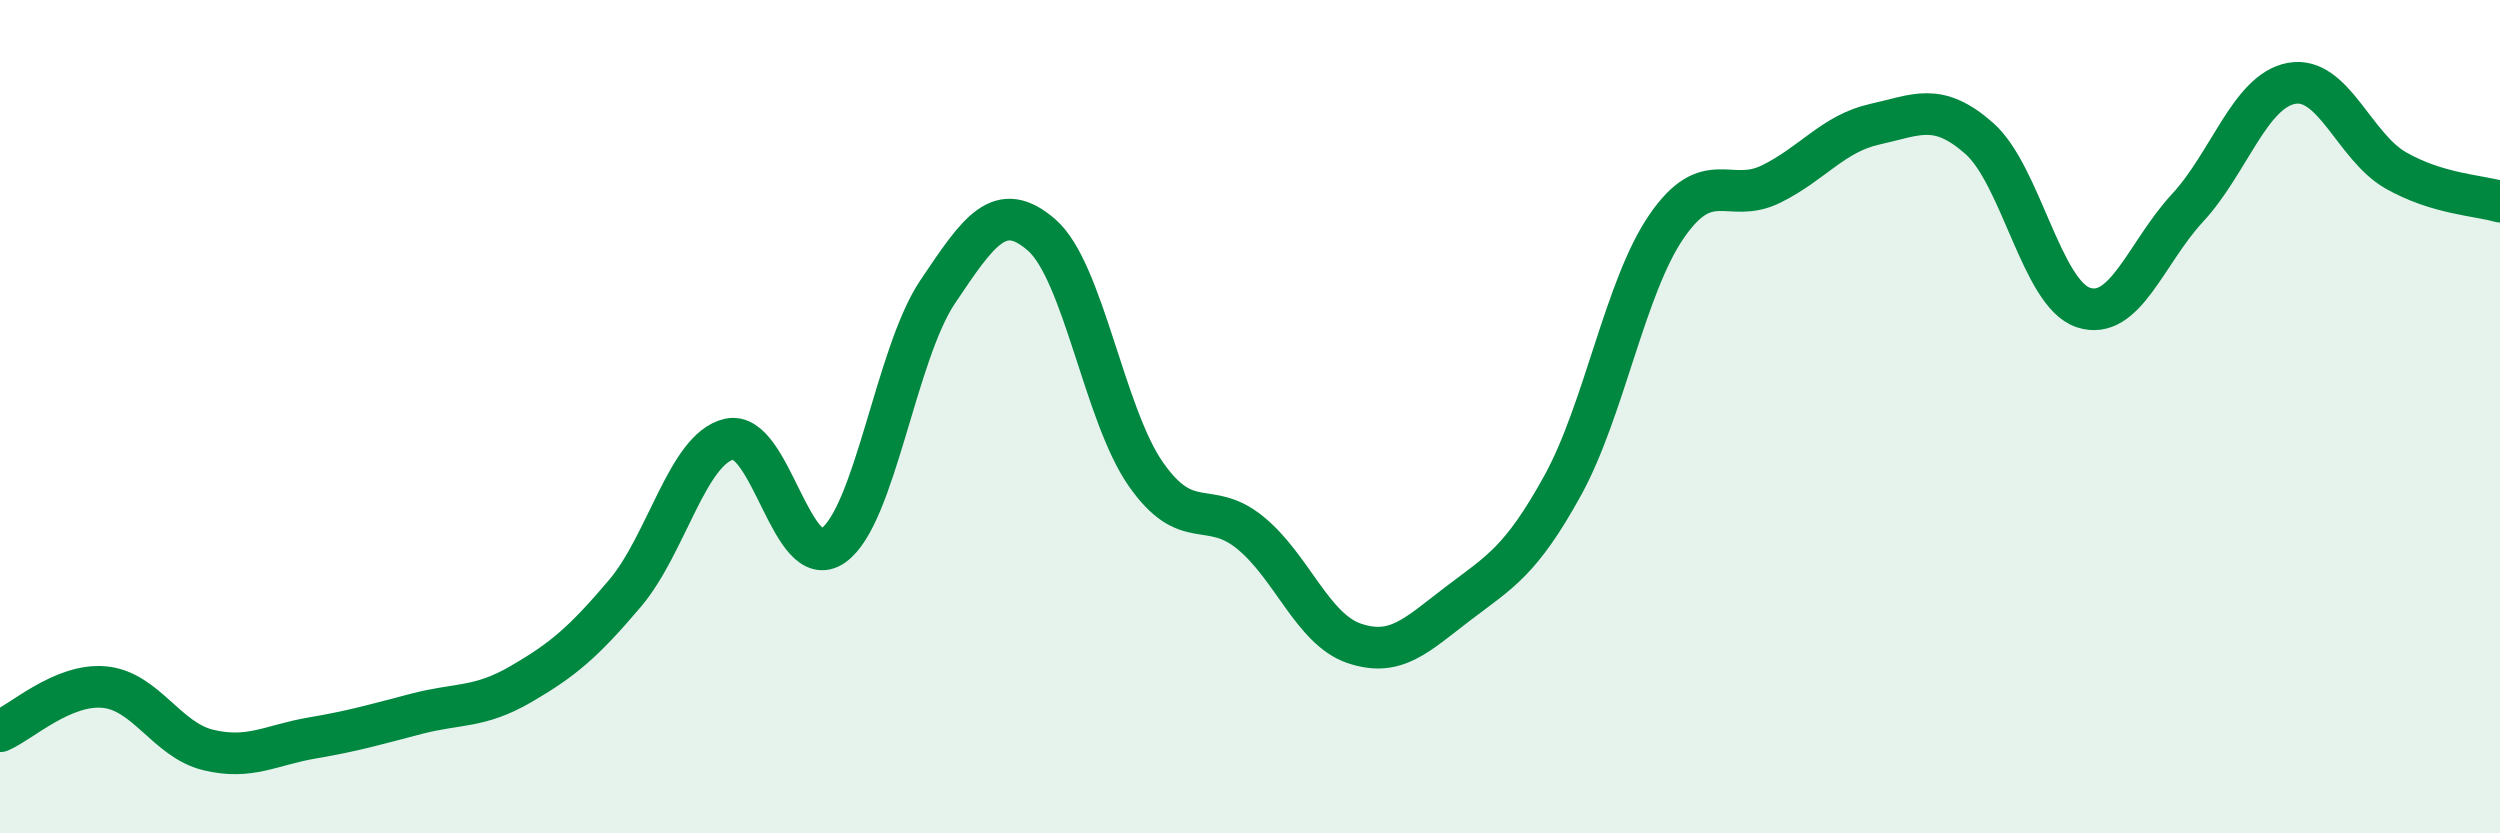
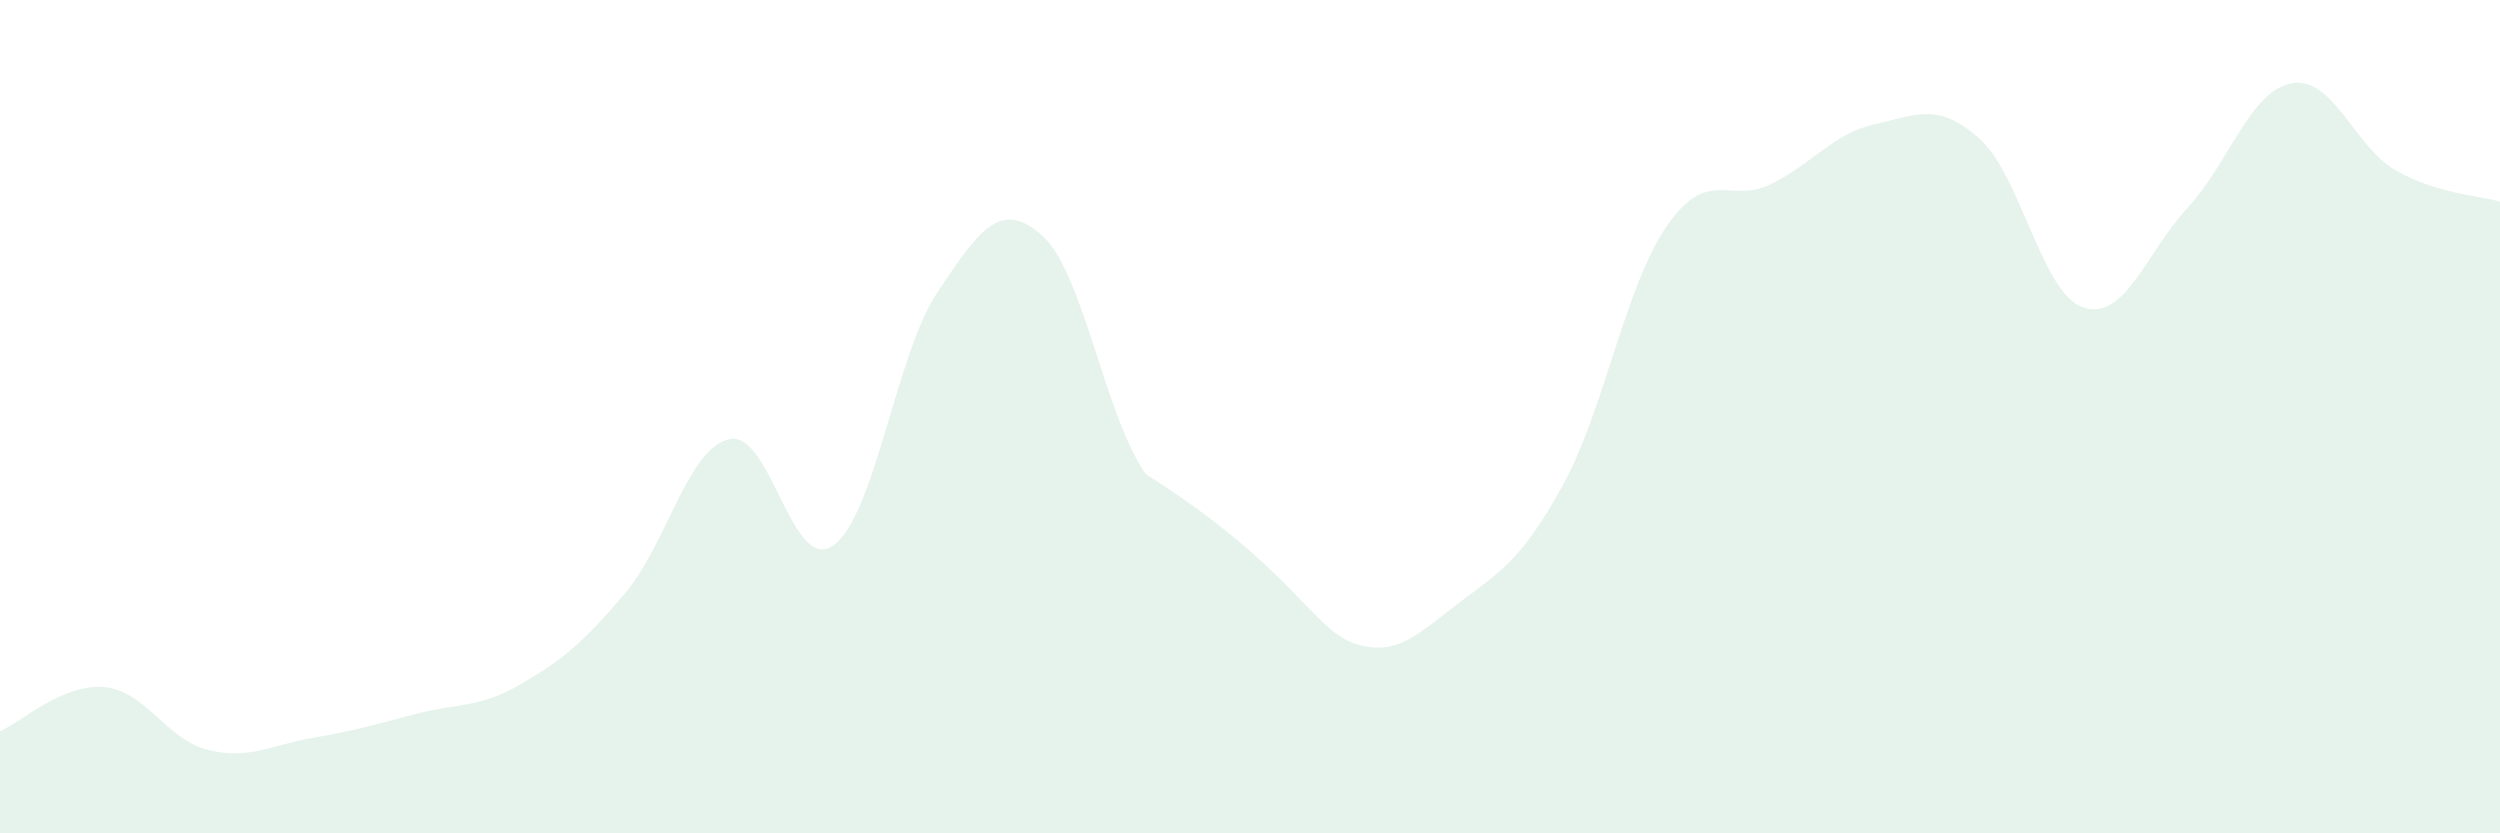
<svg xmlns="http://www.w3.org/2000/svg" width="60" height="20" viewBox="0 0 60 20">
-   <path d="M 0,17.55 C 0.5,17.34 1.5,16.4 2.5,16.49 C 3.5,16.58 4,17.76 5,18 C 6,18.24 6.5,17.88 7.5,17.71 C 8.5,17.54 9,17.39 10,17.13 C 11,16.87 11.5,17 12.5,16.42 C 13.5,15.84 14,15.42 15,14.24 C 16,13.06 16.5,10.77 17.5,10.54 C 18.5,10.31 19,13.8 20,13.09 C 21,12.38 21.5,8.5 22.5,7.01 C 23.5,5.52 24,4.77 25,5.64 C 26,6.51 26.5,9.95 27.5,11.38 C 28.5,12.81 29,11.97 30,12.78 C 31,13.59 31.5,15.1 32.5,15.44 C 33.5,15.78 34,15.24 35,14.48 C 36,13.72 36.5,13.47 37.5,11.66 C 38.5,9.85 39,6.88 40,5.43 C 41,3.98 41.5,4.91 42.5,4.42 C 43.5,3.93 44,3.2 45,2.98 C 46,2.76 46.5,2.44 47.5,3.32 C 48.5,4.2 49,7.05 50,7.38 C 51,7.71 51.5,6.07 52.5,4.99 C 53.5,3.91 54,2.18 55,2 C 56,1.82 56.5,3.52 57.5,4.09 C 58.5,4.66 59.5,4.69 60,4.84L60 20L0 20Z" fill="#008740" opacity="0.1" stroke-linecap="round" stroke-linejoin="round" />
-   <path d="M 0,17.55 C 0.5,17.34 1.5,16.4 2.5,16.49 C 3.5,16.58 4,17.76 5,18 C 6,18.24 6.5,17.88 7.5,17.71 C 8.5,17.54 9,17.39 10,17.13 C 11,16.87 11.5,17 12.5,16.42 C 13.5,15.84 14,15.42 15,14.24 C 16,13.06 16.5,10.77 17.5,10.54 C 18.5,10.31 19,13.8 20,13.09 C 21,12.38 21.5,8.5 22.5,7.01 C 23.5,5.52 24,4.77 25,5.64 C 26,6.51 26.5,9.95 27.5,11.38 C 28.5,12.81 29,11.97 30,12.78 C 31,13.59 31.5,15.1 32.5,15.44 C 33.5,15.78 34,15.24 35,14.48 C 36,13.72 36.5,13.47 37.5,11.66 C 38.5,9.85 39,6.88 40,5.43 C 41,3.98 41.5,4.91 42.5,4.42 C 43.5,3.93 44,3.2 45,2.98 C 46,2.76 46.5,2.44 47.5,3.32 C 48.5,4.2 49,7.05 50,7.38 C 51,7.71 51.5,6.07 52.5,4.99 C 53.5,3.91 54,2.18 55,2 C 56,1.82 56.5,3.52 57.5,4.09 C 58.5,4.66 59.5,4.69 60,4.84" stroke="#008740" stroke-width="1" fill="none" stroke-linecap="round" stroke-linejoin="round" />
+   <path d="M 0,17.55 C 0.5,17.34 1.5,16.4 2.5,16.49 C 3.5,16.58 4,17.76 5,18 C 6,18.24 6.5,17.88 7.5,17.71 C 8.5,17.54 9,17.39 10,17.13 C 11,16.87 11.5,17 12.5,16.42 C 13.5,15.84 14,15.42 15,14.24 C 16,13.06 16.5,10.77 17.5,10.54 C 18.5,10.31 19,13.8 20,13.09 C 21,12.38 21.5,8.5 22.5,7.01 C 23.5,5.52 24,4.77 25,5.64 C 26,6.51 26.5,9.95 27.5,11.38 C 31,13.59 31.5,15.1 32.5,15.44 C 33.5,15.78 34,15.24 35,14.48 C 36,13.72 36.5,13.47 37.5,11.66 C 38.5,9.85 39,6.88 40,5.43 C 41,3.98 41.5,4.91 42.5,4.42 C 43.5,3.93 44,3.2 45,2.98 C 46,2.76 46.5,2.44 47.5,3.32 C 48.5,4.2 49,7.05 50,7.38 C 51,7.71 51.5,6.07 52.5,4.99 C 53.5,3.91 54,2.18 55,2 C 56,1.82 56.5,3.52 57.5,4.09 C 58.5,4.66 59.5,4.69 60,4.84L60 20L0 20Z" fill="#008740" opacity="0.1" stroke-linecap="round" stroke-linejoin="round" />
</svg>